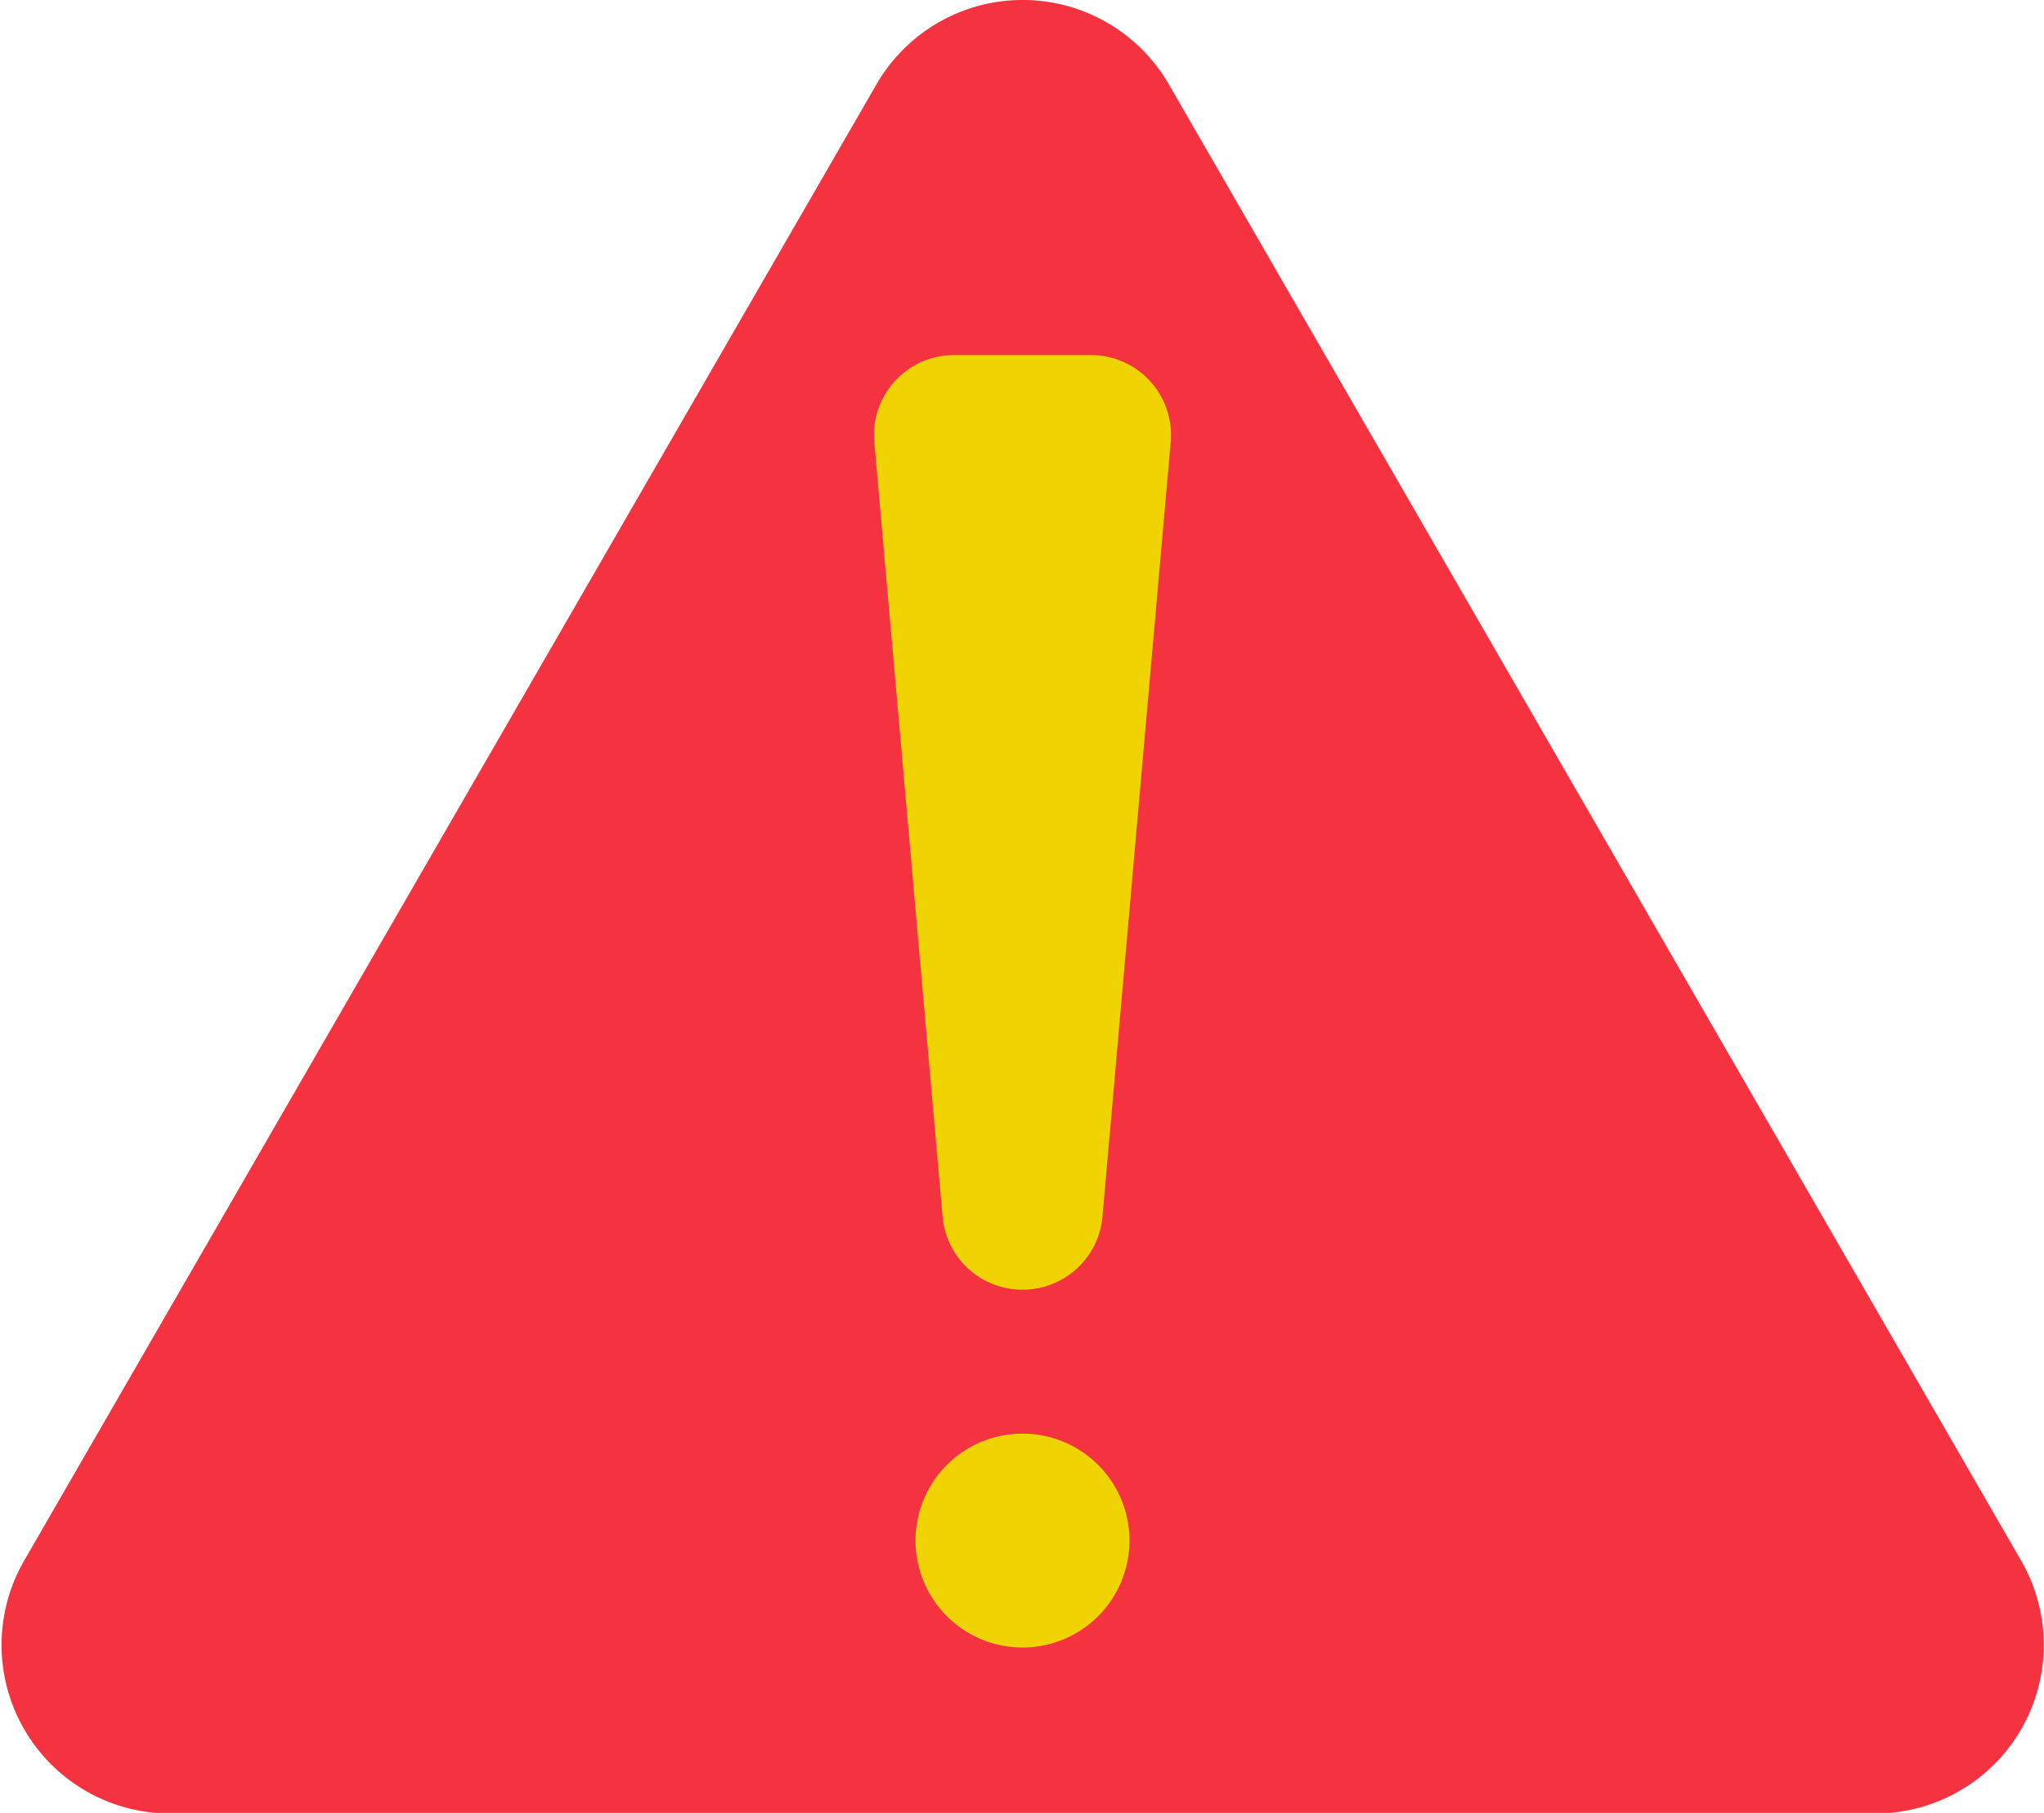
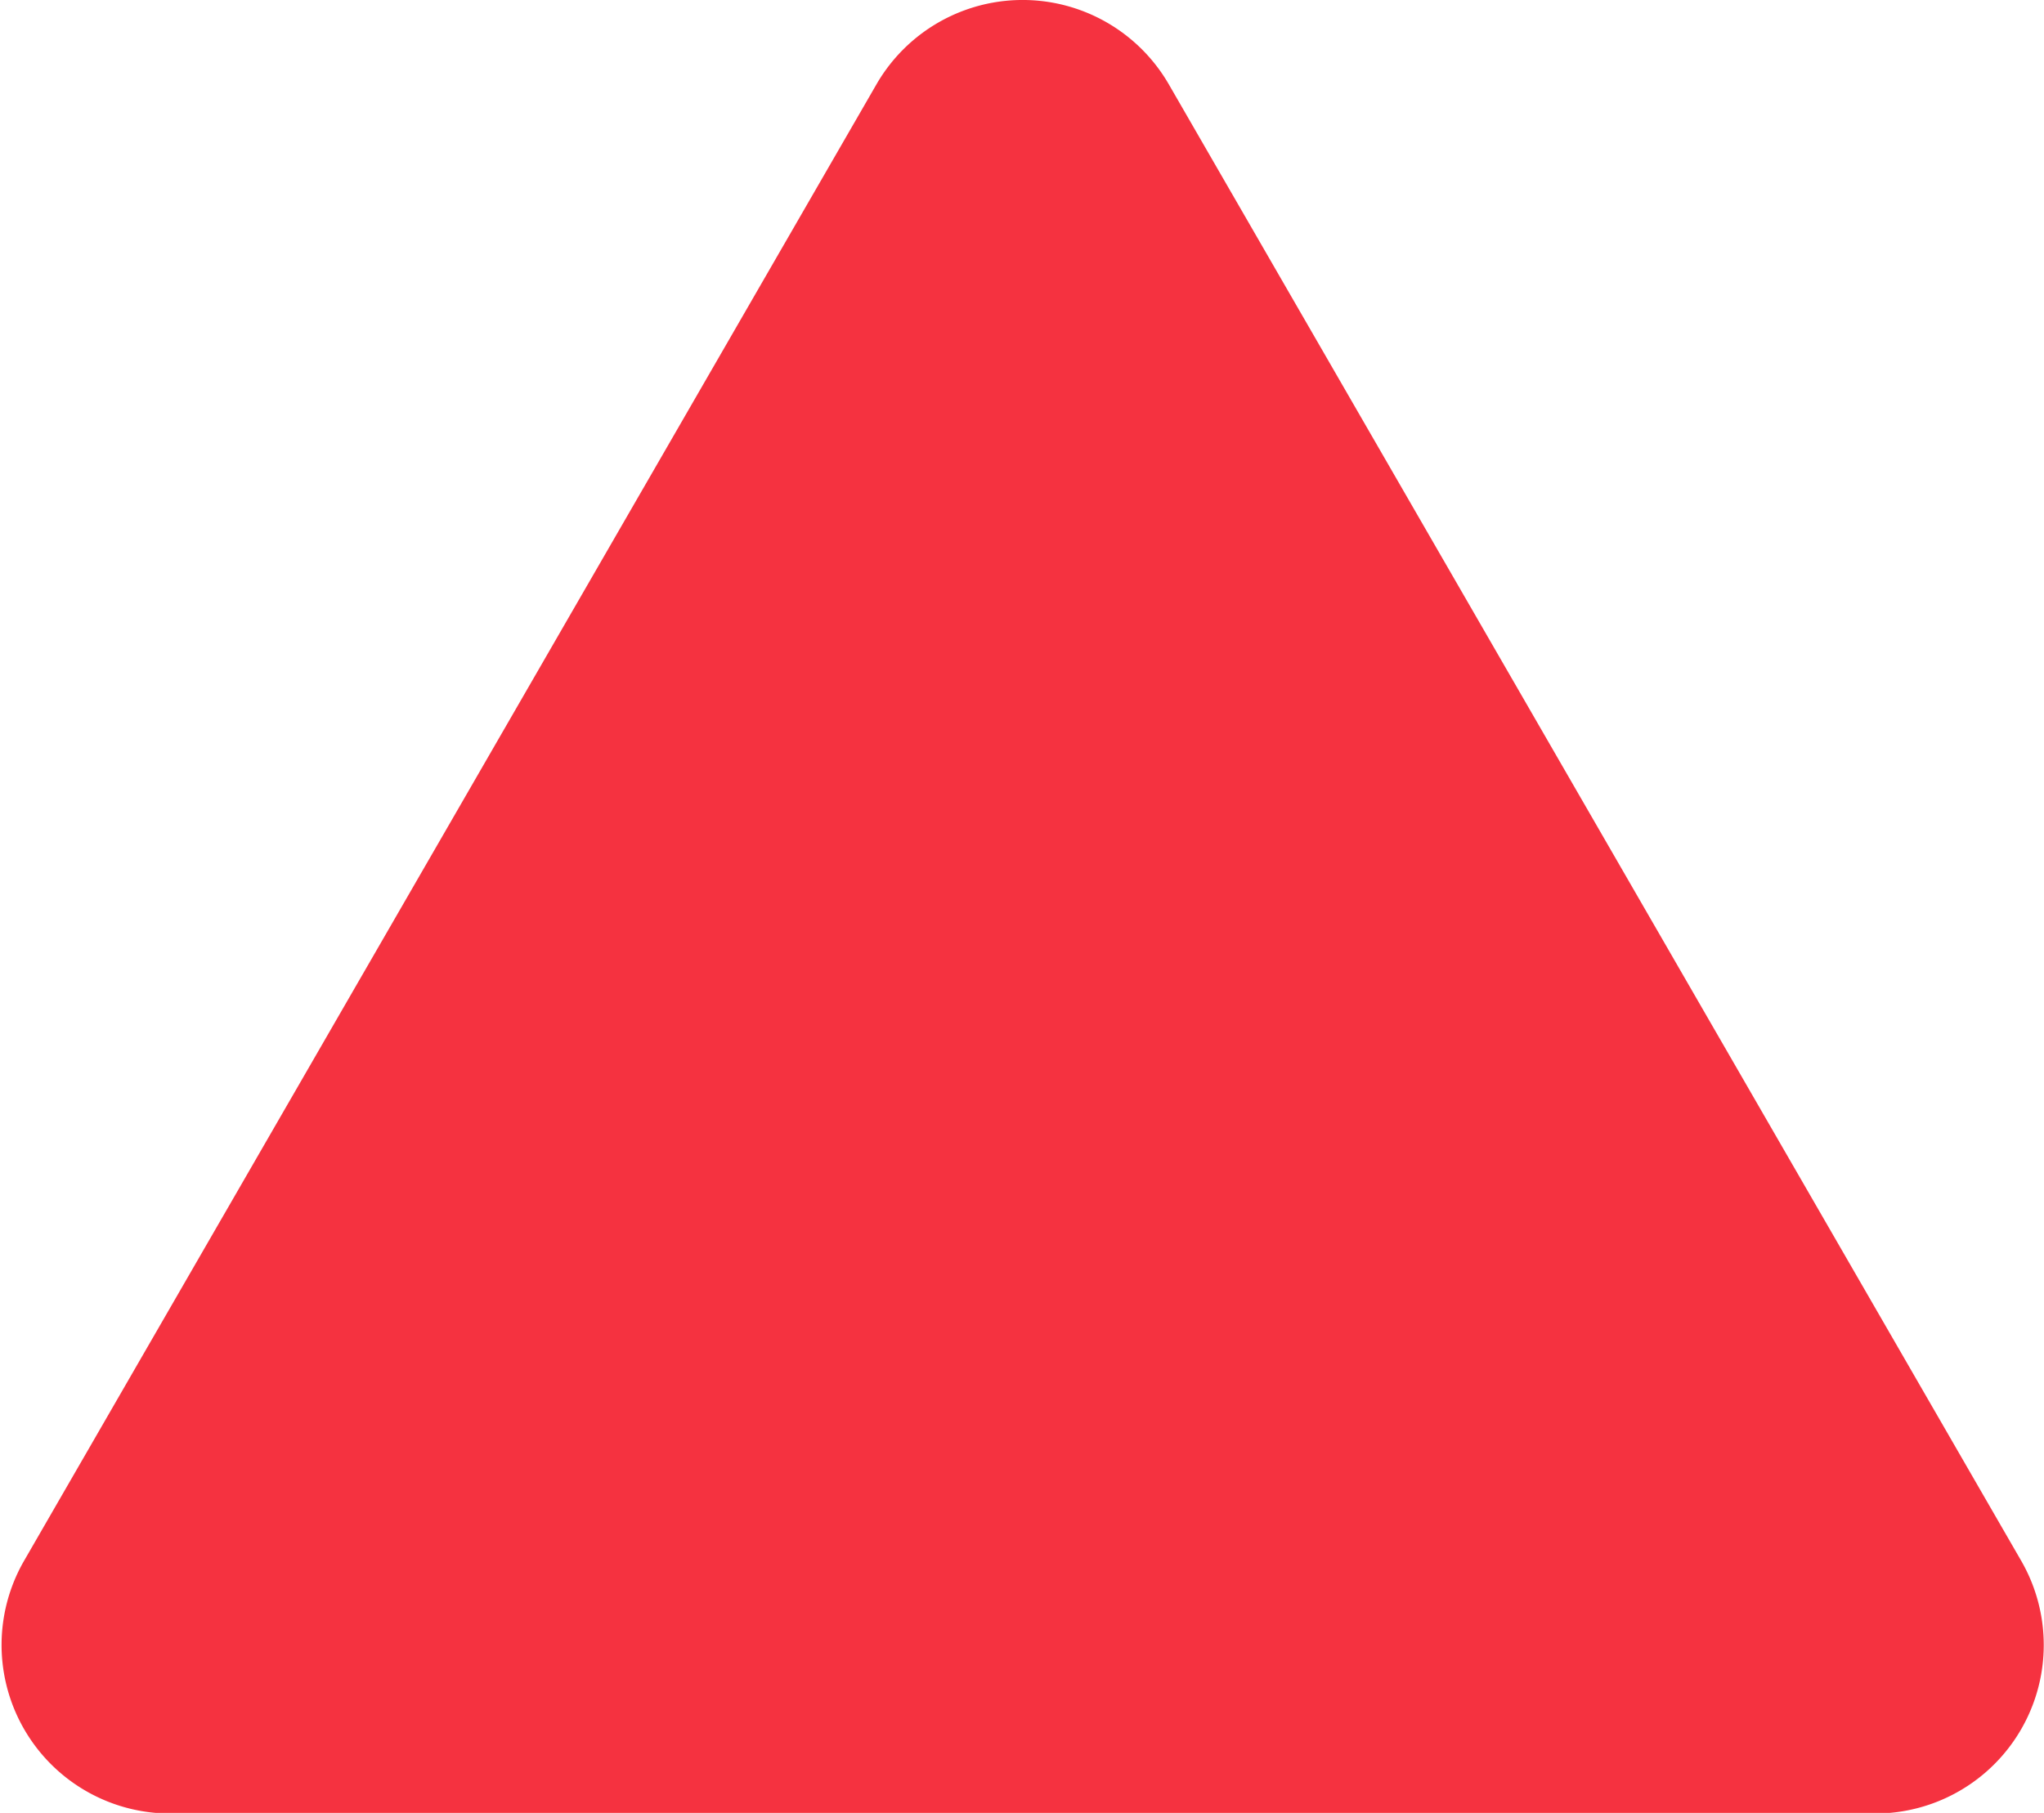
<svg xmlns="http://www.w3.org/2000/svg" id="icn_trouble01.svg" width="33.782" height="29.97" viewBox="0 0 33.782 29.97">
  <defs>
    <style>
      .cls-1 {
        fill: #f53240;
      }

      .cls-1, .cls-2 {
        fill-rule: evenodd;
      }

      .cls-2 {
        fill: #efd302;
      }
    </style>
  </defs>
  <path id="シェイプ_2006" data-name="シェイプ 2006" class="cls-1" d="M452.3,2324.42l-14.089,24.41a2.787,2.787,0,0,0,2.416,4.18H468.8a2.786,2.786,0,0,0,2.416-4.18l-14.089-24.41A2.79,2.79,0,0,0,452.3,2324.42Z" transform="translate(-437.812 -2323.03)" />
-   <path id="シェイプ_2006-2" data-name="シェイプ 2006" class="cls-2" d="M454.711,2344.35h0a1.321,1.321,0,0,1-1.321-1.21l-1.128-12.8a1.322,1.322,0,0,1,1.322-1.44h2.254a1.322,1.322,0,0,1,1.322,1.44l-1.127,12.8A1.323,1.323,0,0,1,454.711,2344.35Zm1.768,4.15a1.768,1.768,0,1,1-1.768-1.77A1.766,1.766,0,0,1,456.479,2348.5Z" transform="translate(-437.812 -2323.03)" />
</svg>